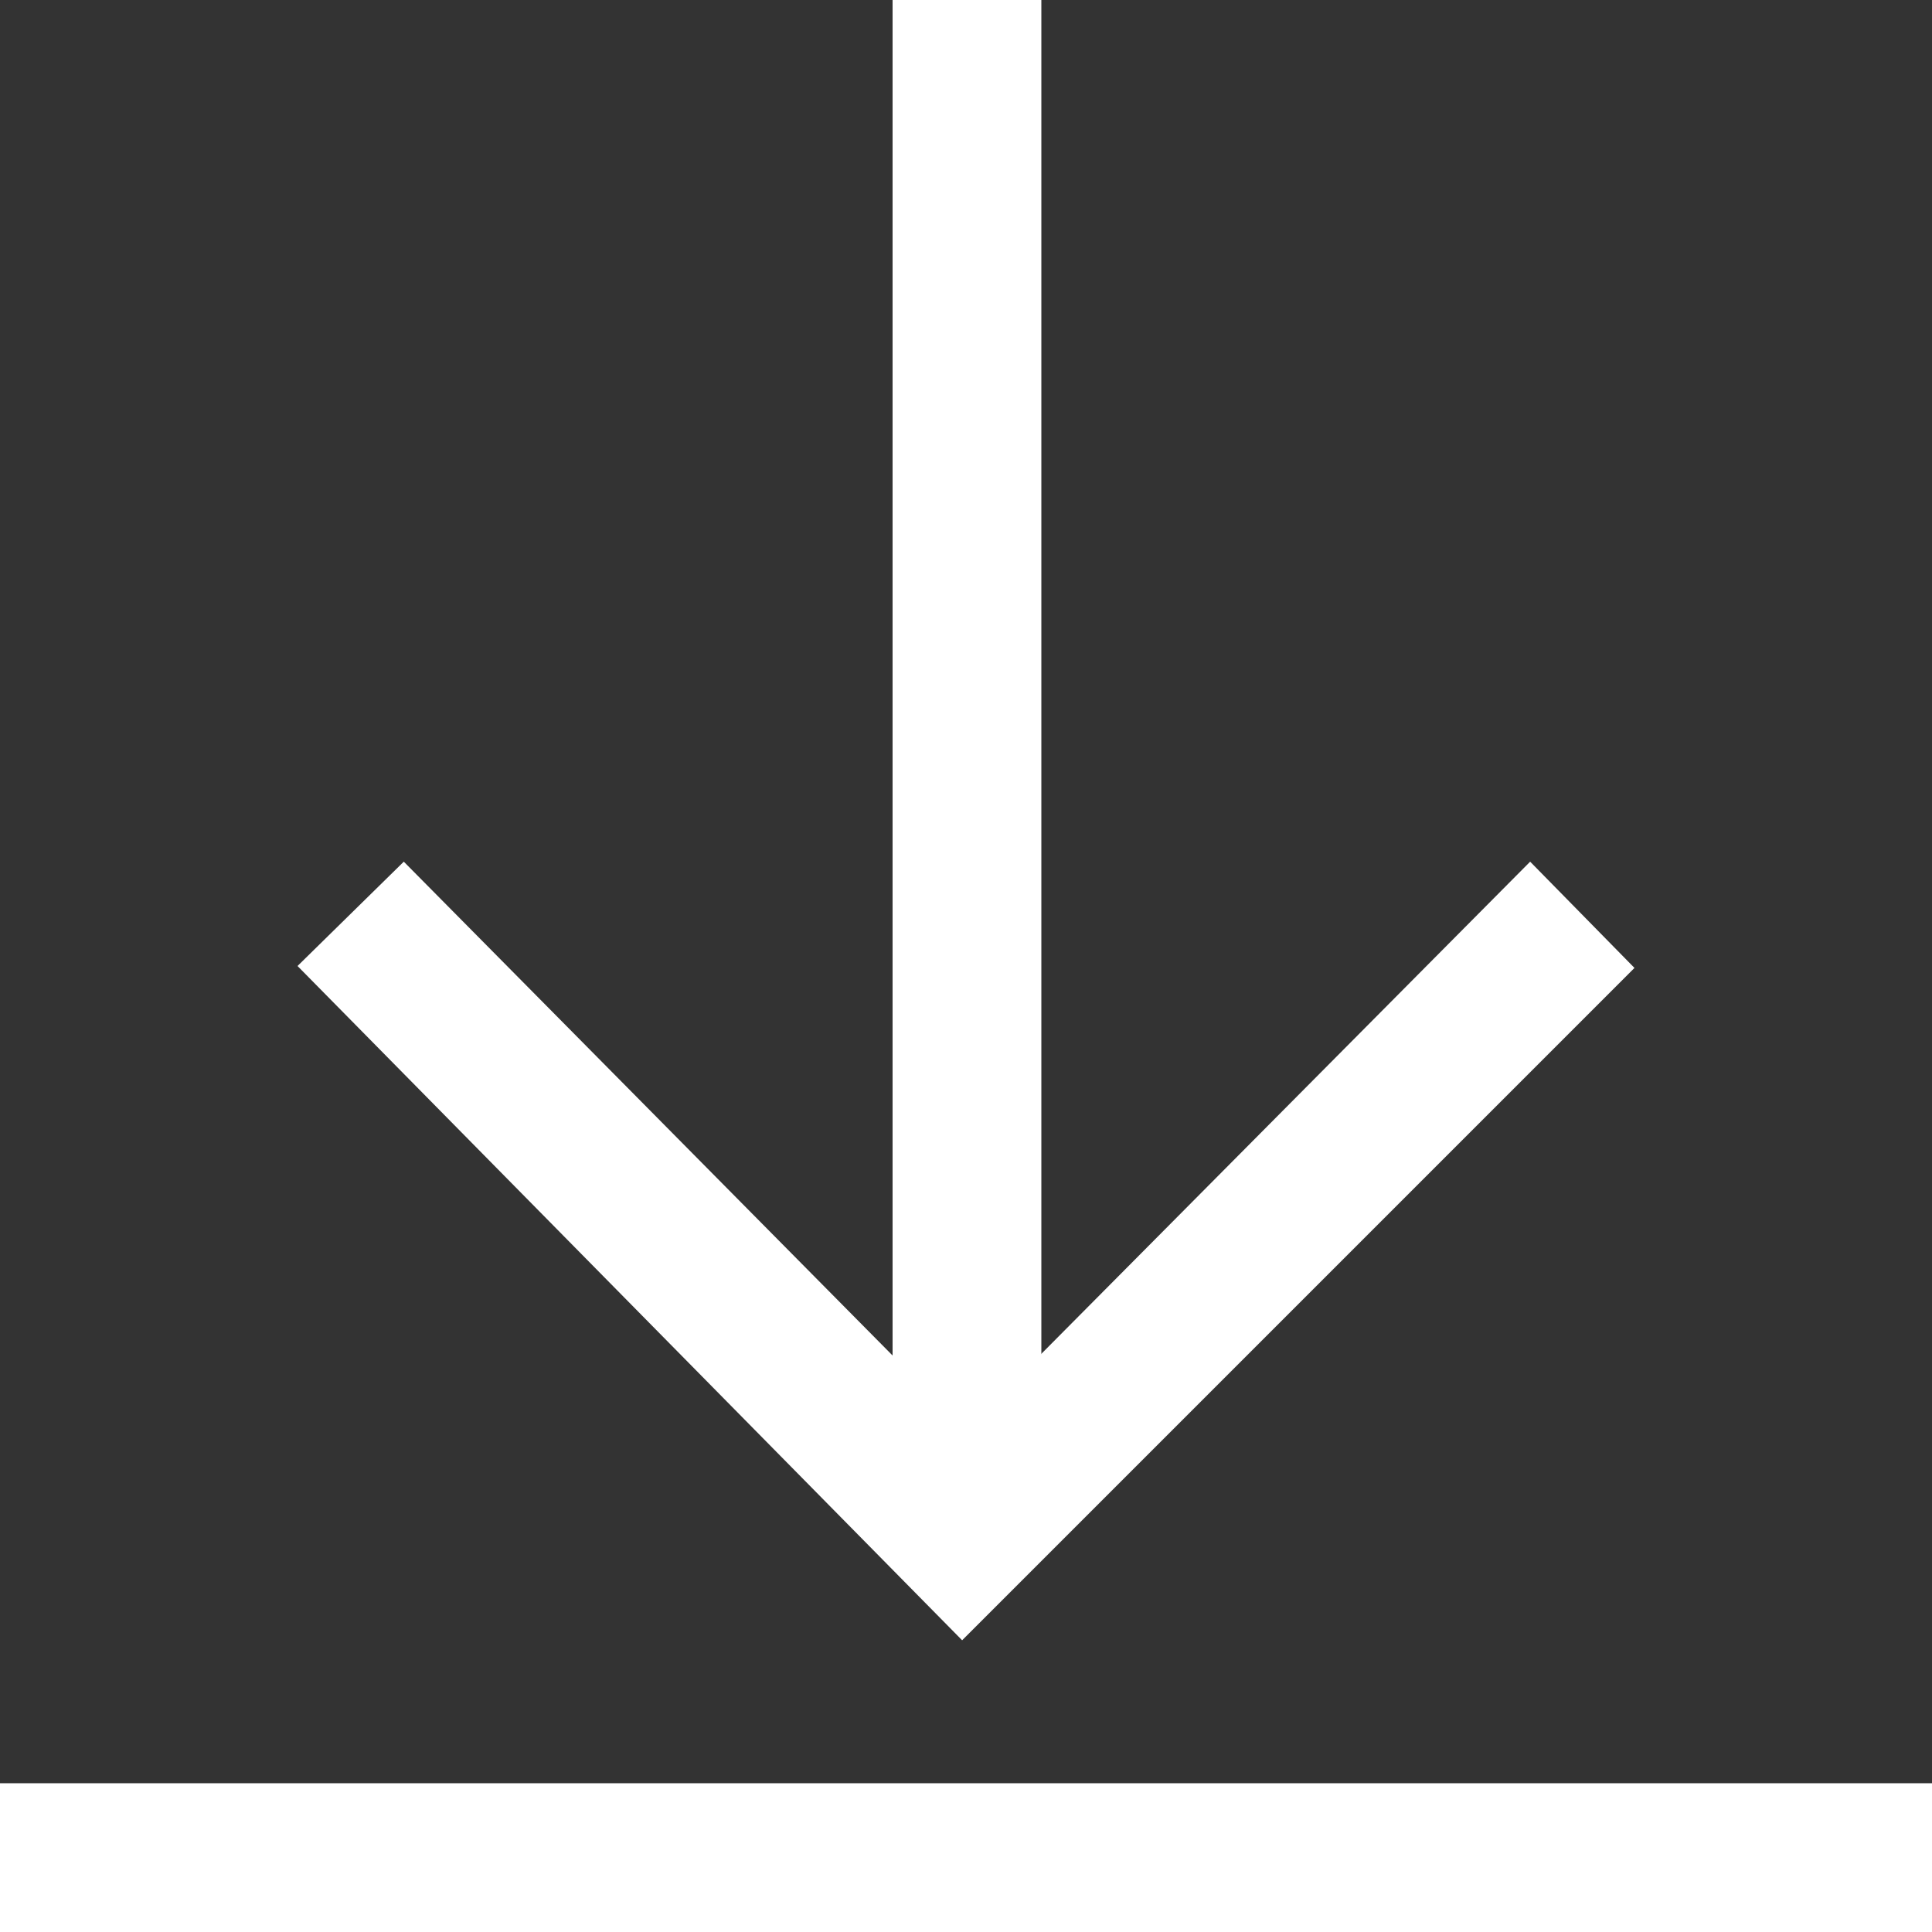
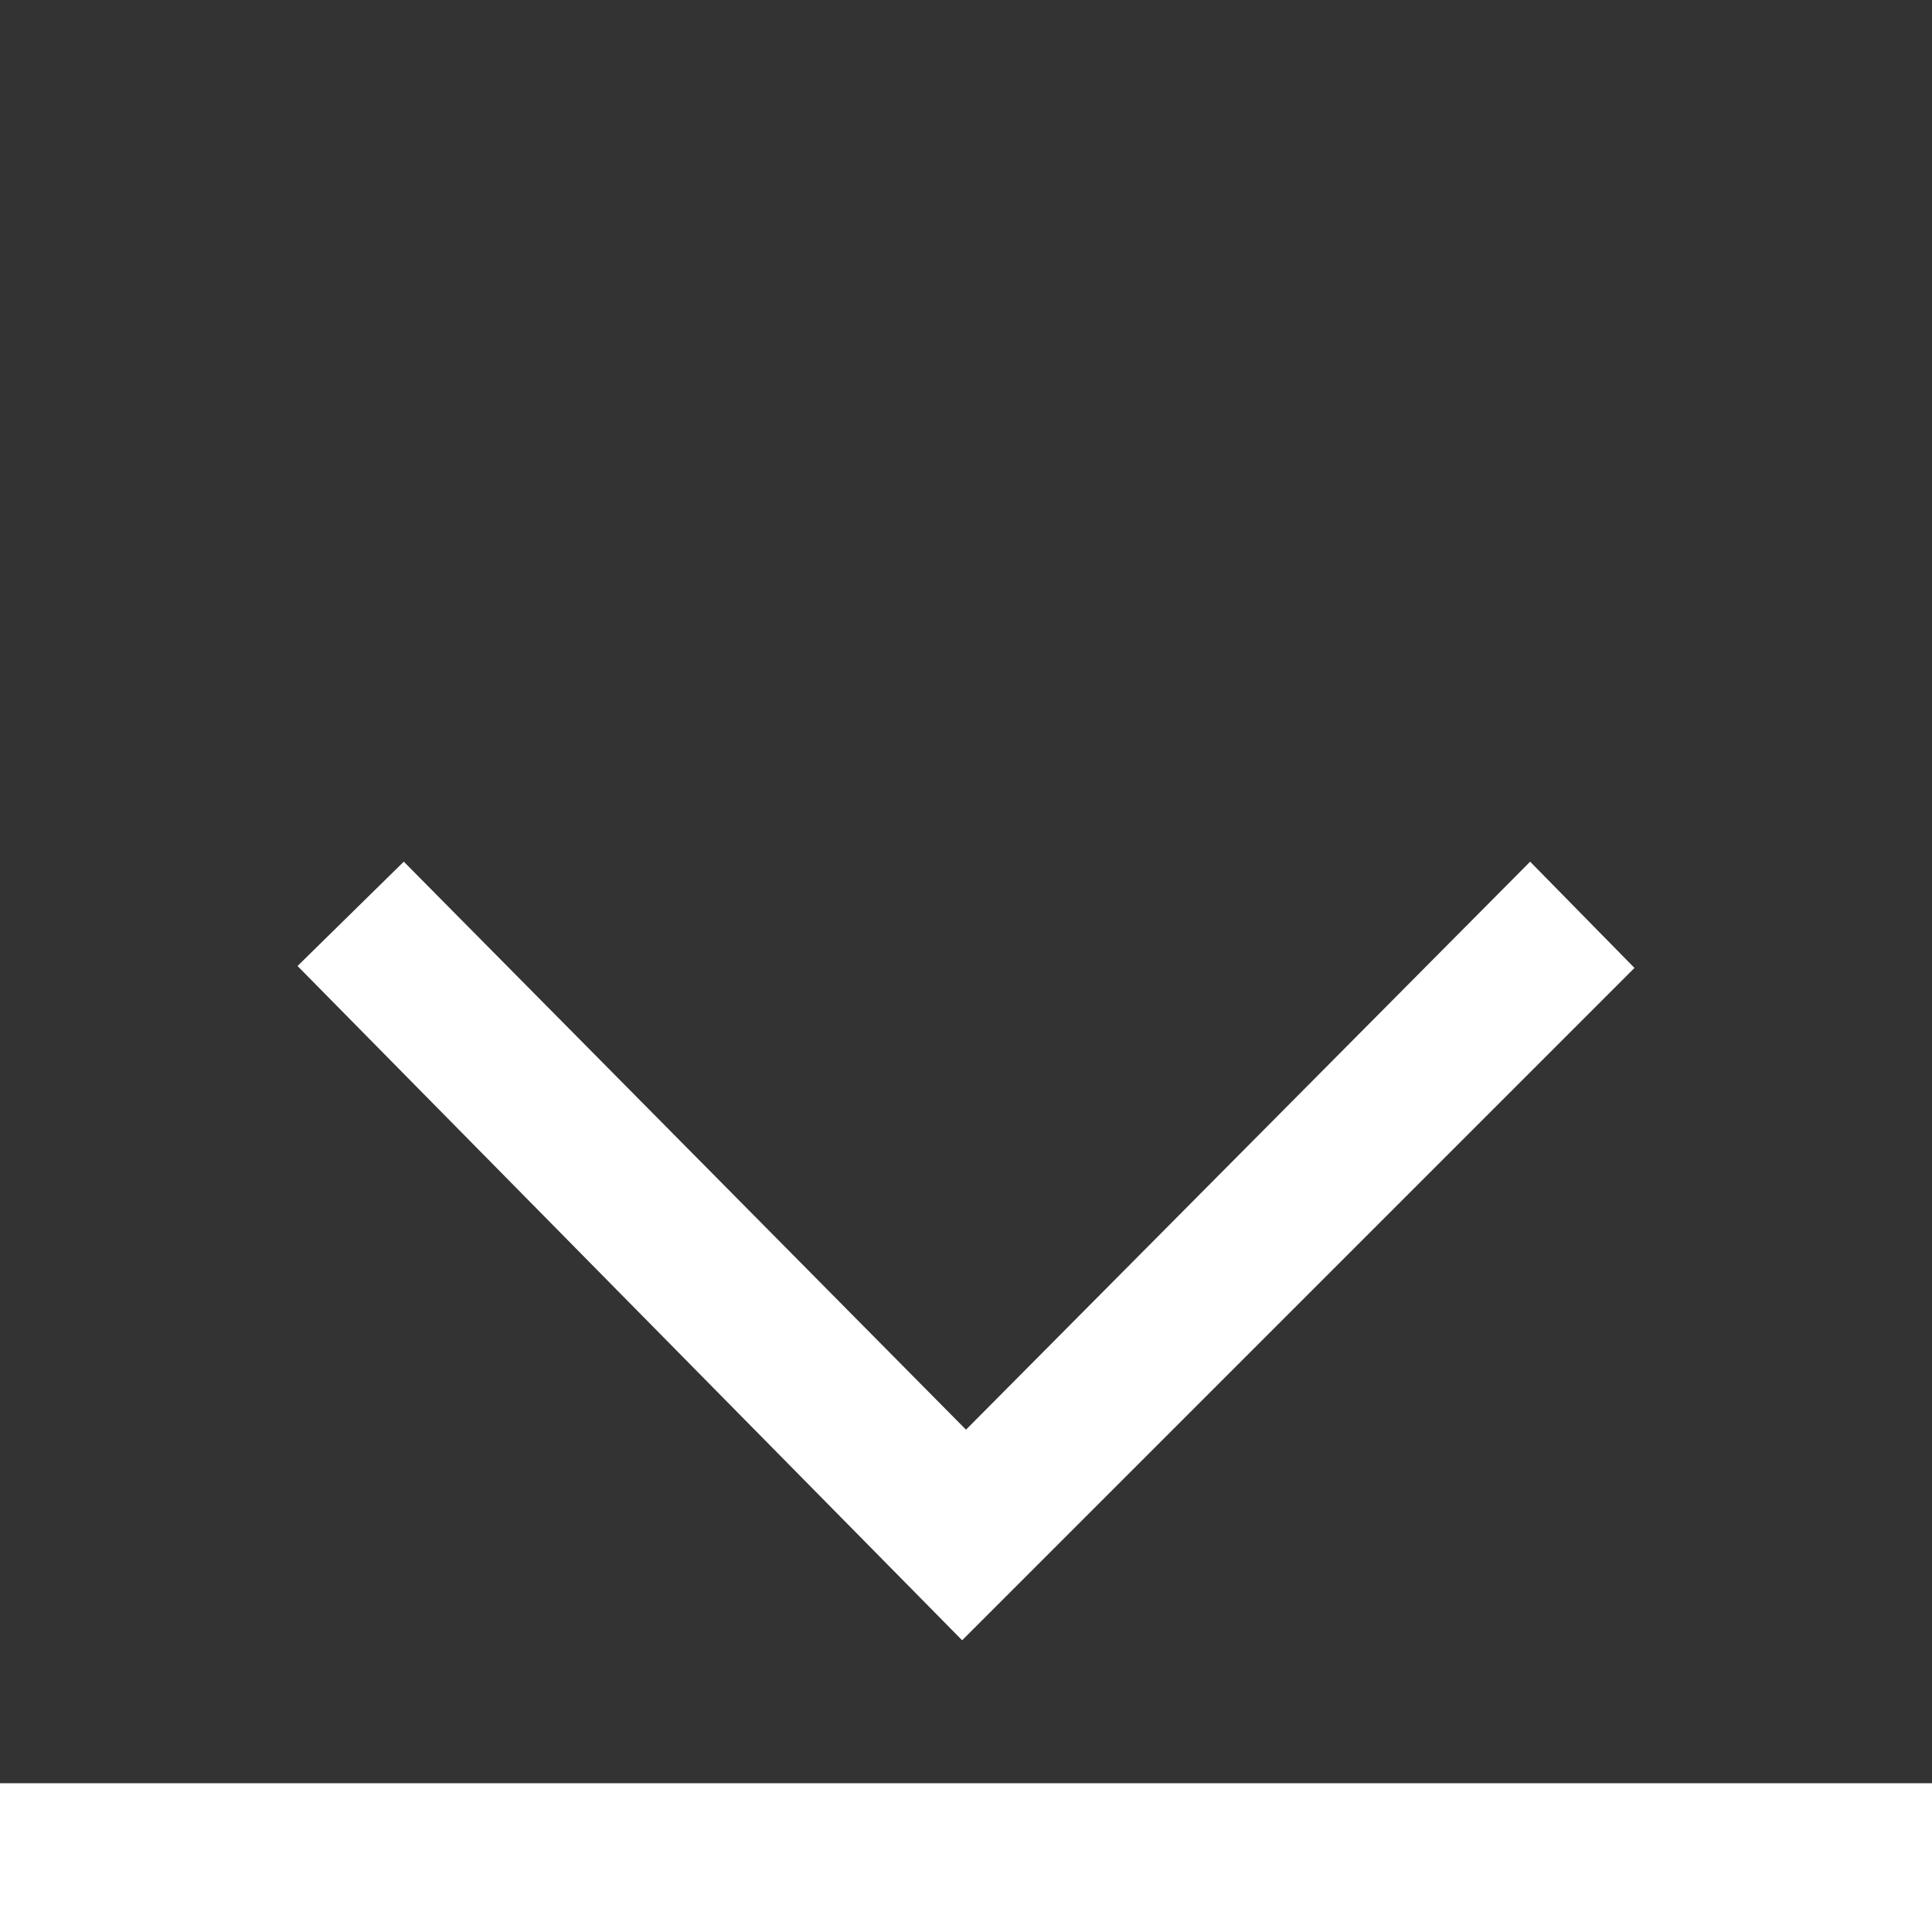
<svg xmlns="http://www.w3.org/2000/svg" viewBox="0 0 100 100">
  <rect x="0" y="0" width="100" height="100" fill="#333333" stroke="none" />
  <style>
    .a{fill:rgb(255, 255, 255);}
  </style>
  <rect y="92.3" width="100" height="7.7" class="a" />
-   <rect x="46.2" width="7.7" height="78" class="a" />
  <polygon points="79.2 44.6 84.6 50.1 49.8 84.9 15.4 50 20.9 44.6 50 74" class="a" />
</svg>